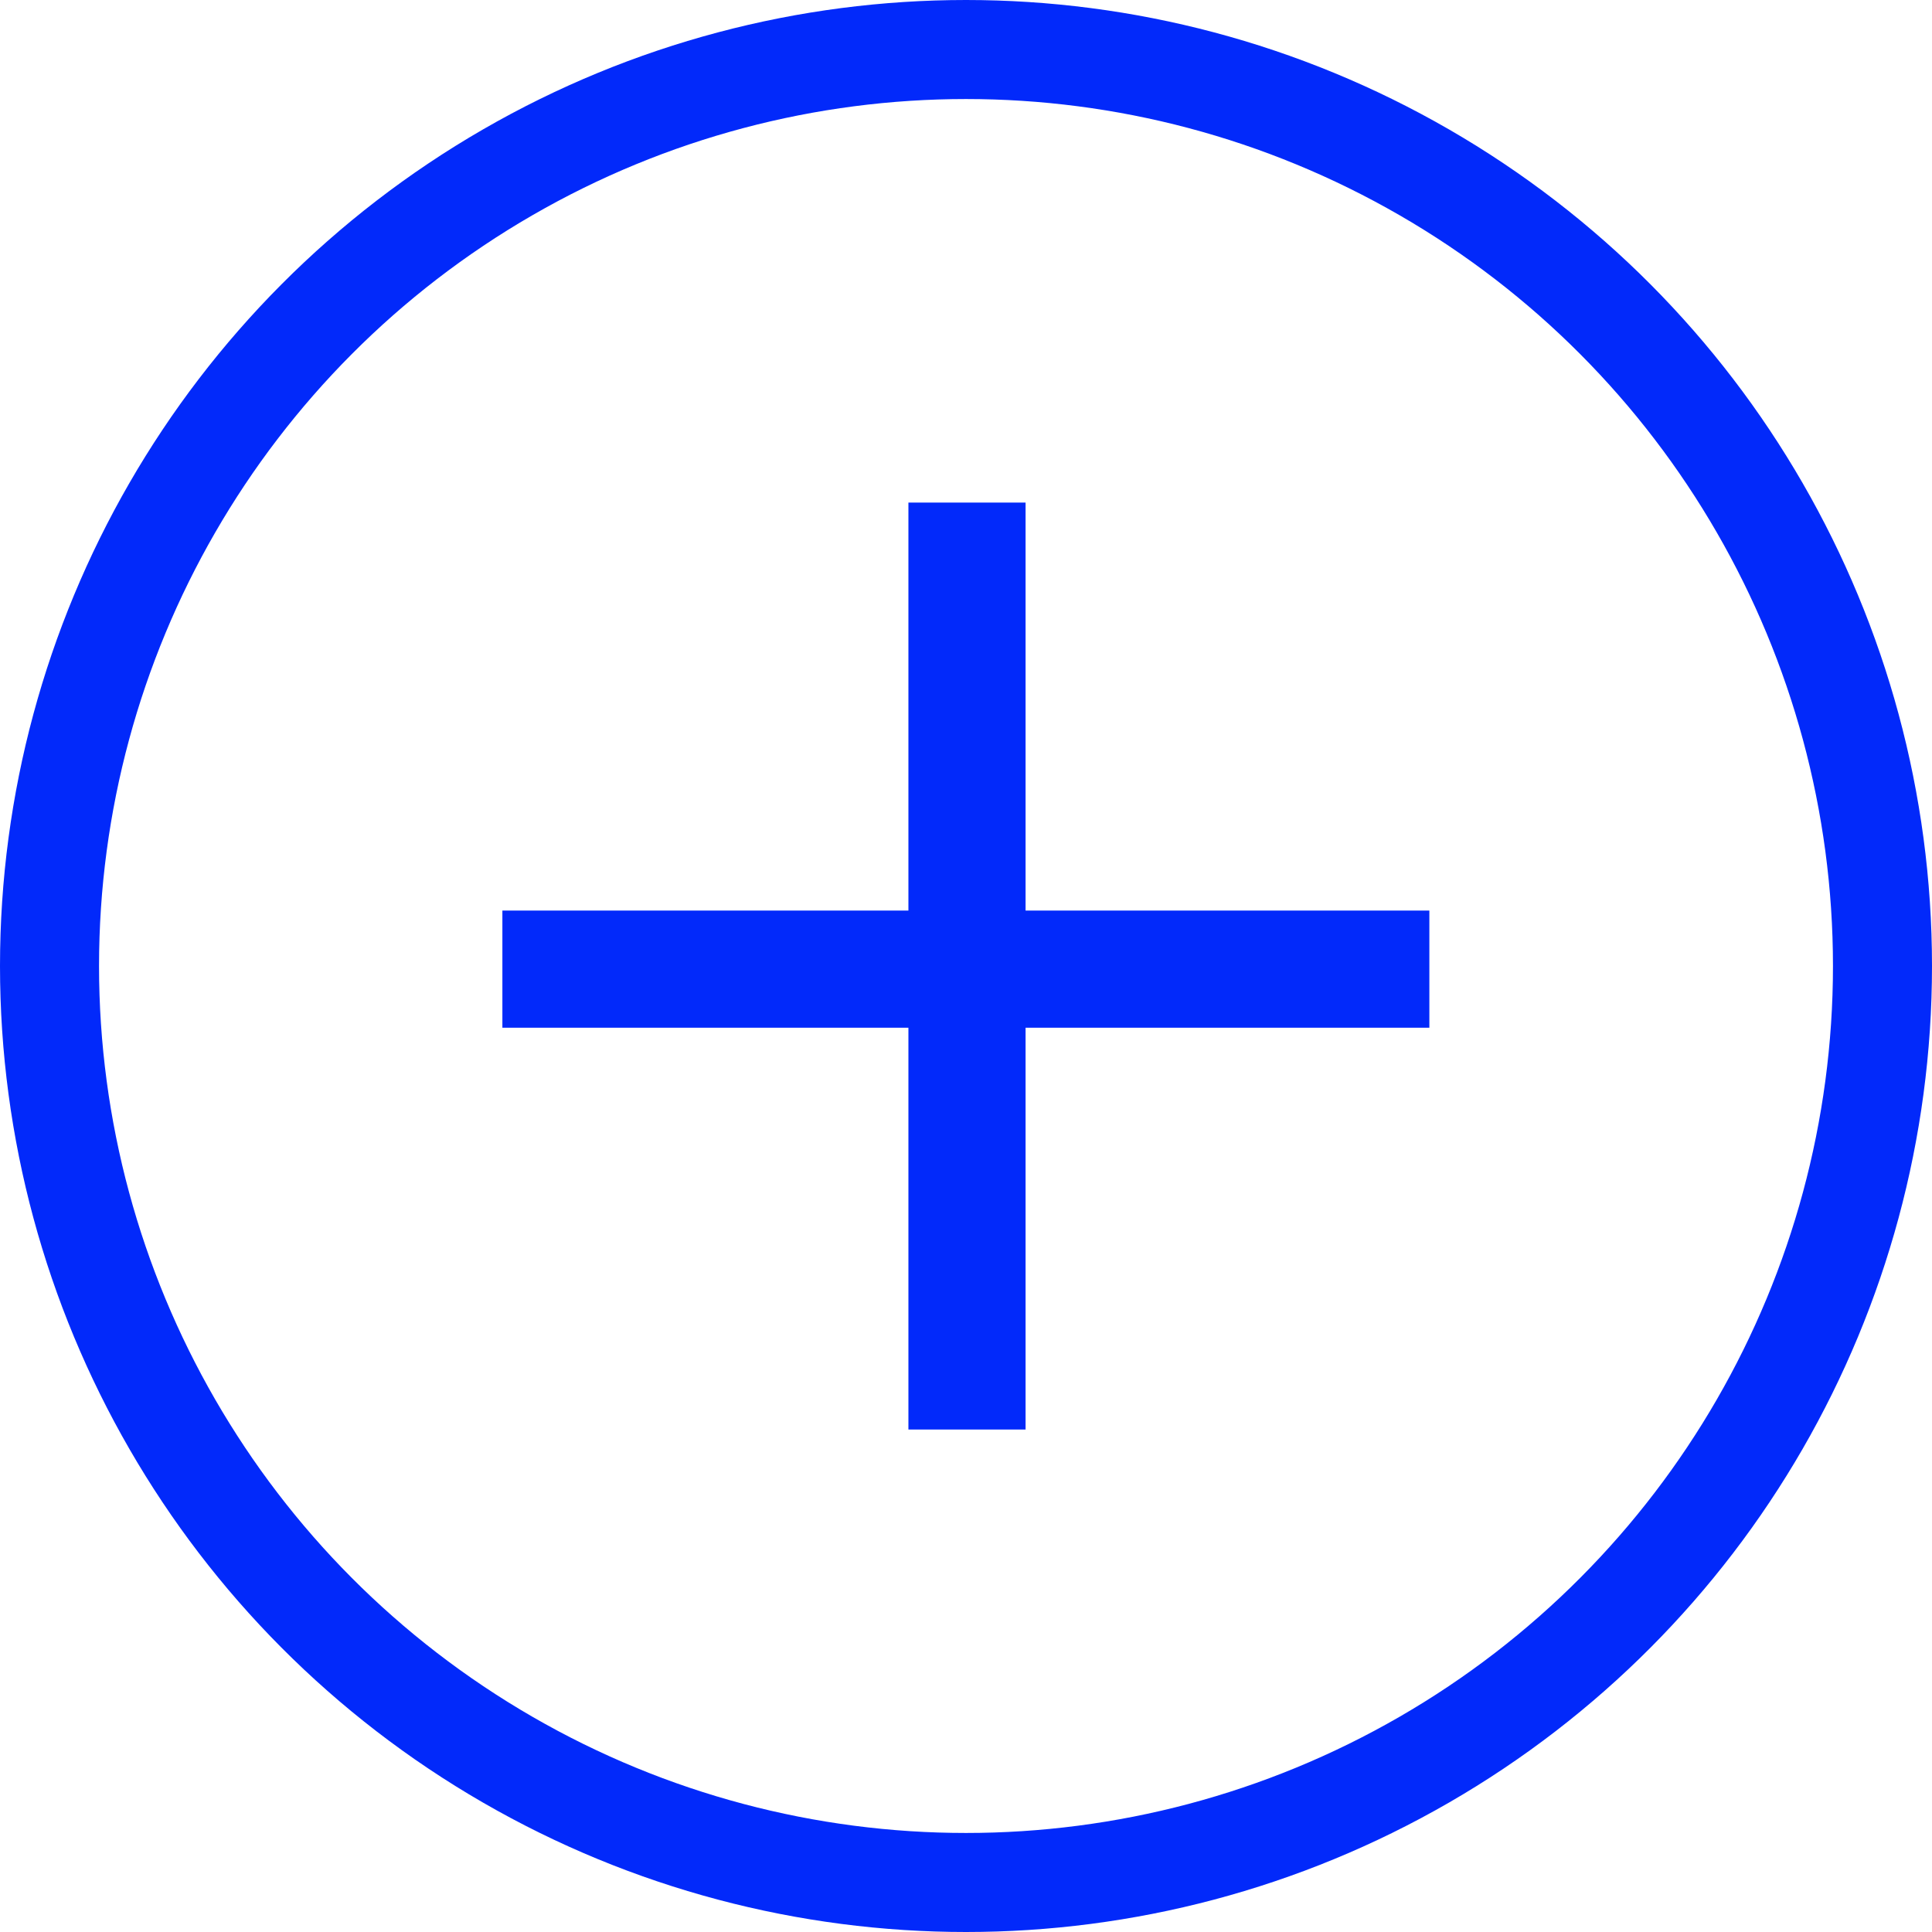
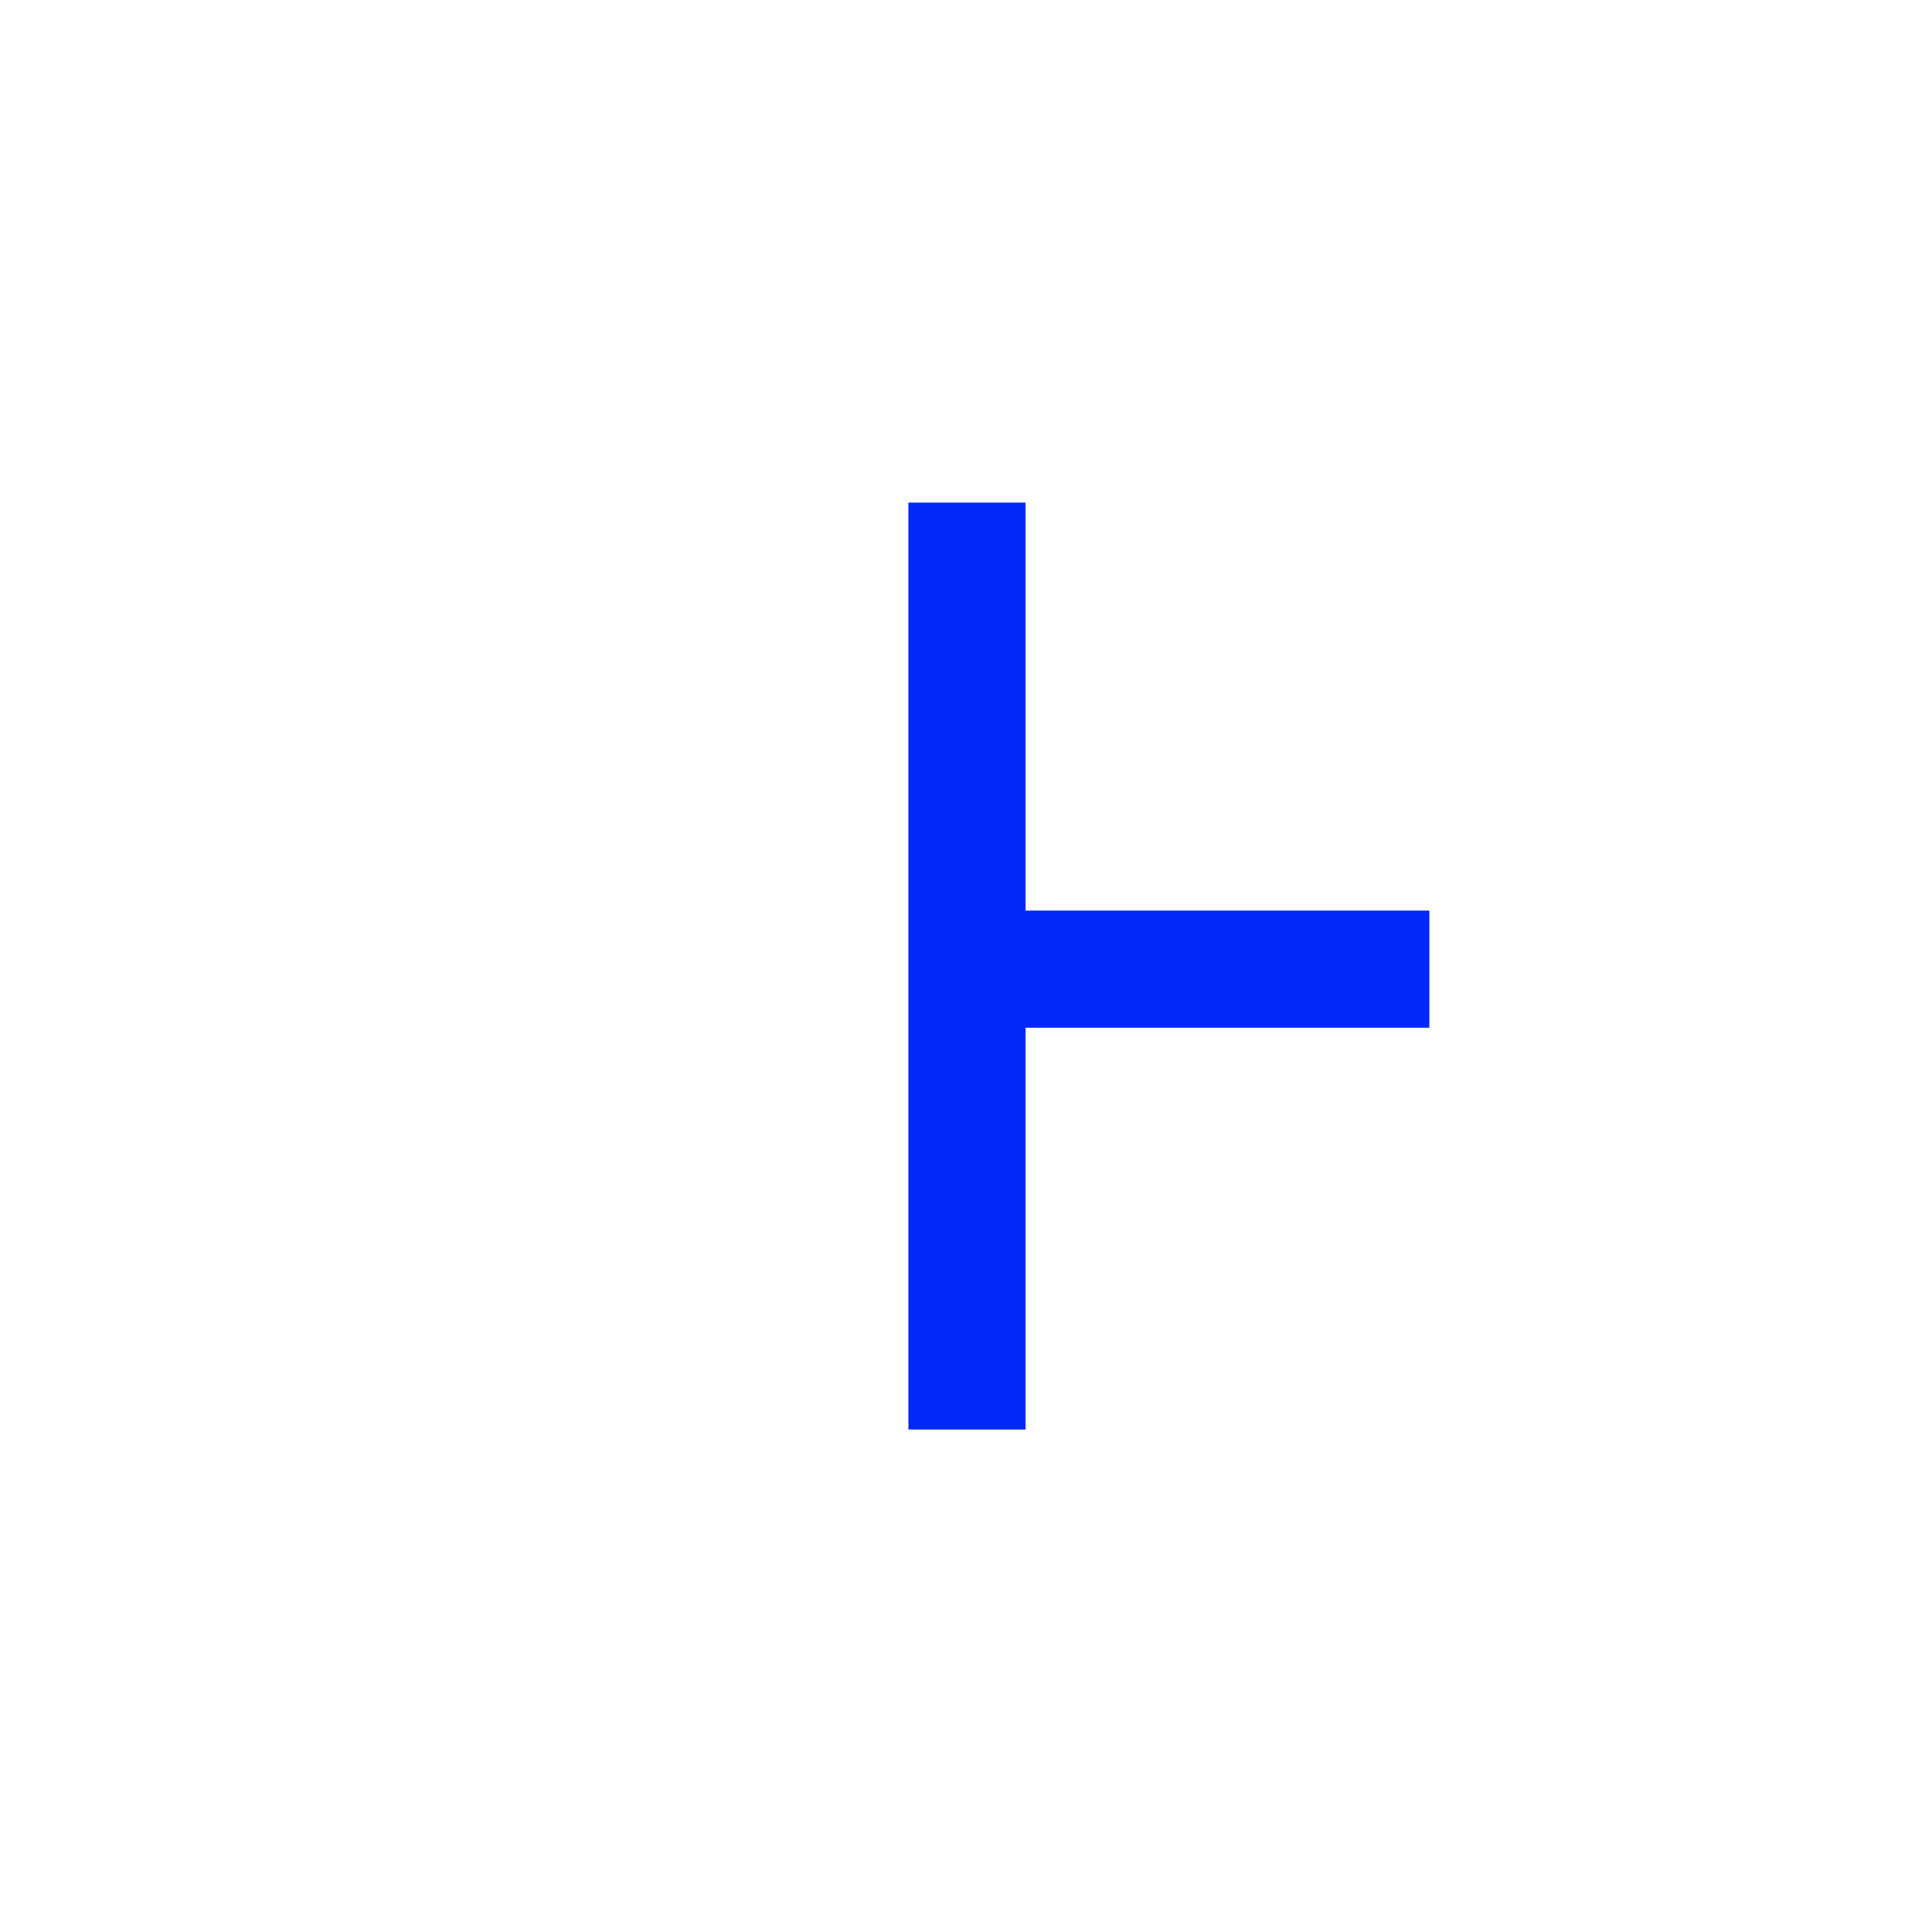
<svg xmlns="http://www.w3.org/2000/svg" id="Grupo_5101" data-name="Grupo 5101" width="39.018" height="39.019" viewBox="0 0 39.018 39.019">
-   <path id="Trazado_24022" data-name="Trazado 24022" d="M16.788,42.419V34.18H14.422v8.239h-8.2v2.366h8.2V52.9h2.366V44.786h8.155V42.419Z" transform="translate(3.924 -24.03)" fill="#0229fa" />
+   <path id="Trazado_24022" data-name="Trazado 24022" d="M16.788,42.419V34.18H14.422v8.239h-8.2h8.2V52.9h2.366V44.786h8.155V42.419Z" transform="translate(3.924 -24.03)" fill="#0229fa" />
  <g id="Elipse_32" data-name="Elipse 32" fill="none" stroke="#0229fa" stroke-width="2">
-     <circle cx="19.509" cy="19.509" r="19.509" stroke="none" />
-     <circle cx="19.509" cy="19.509" r="18.509" fill="none" />
-   </g>
+     </g>
</svg>